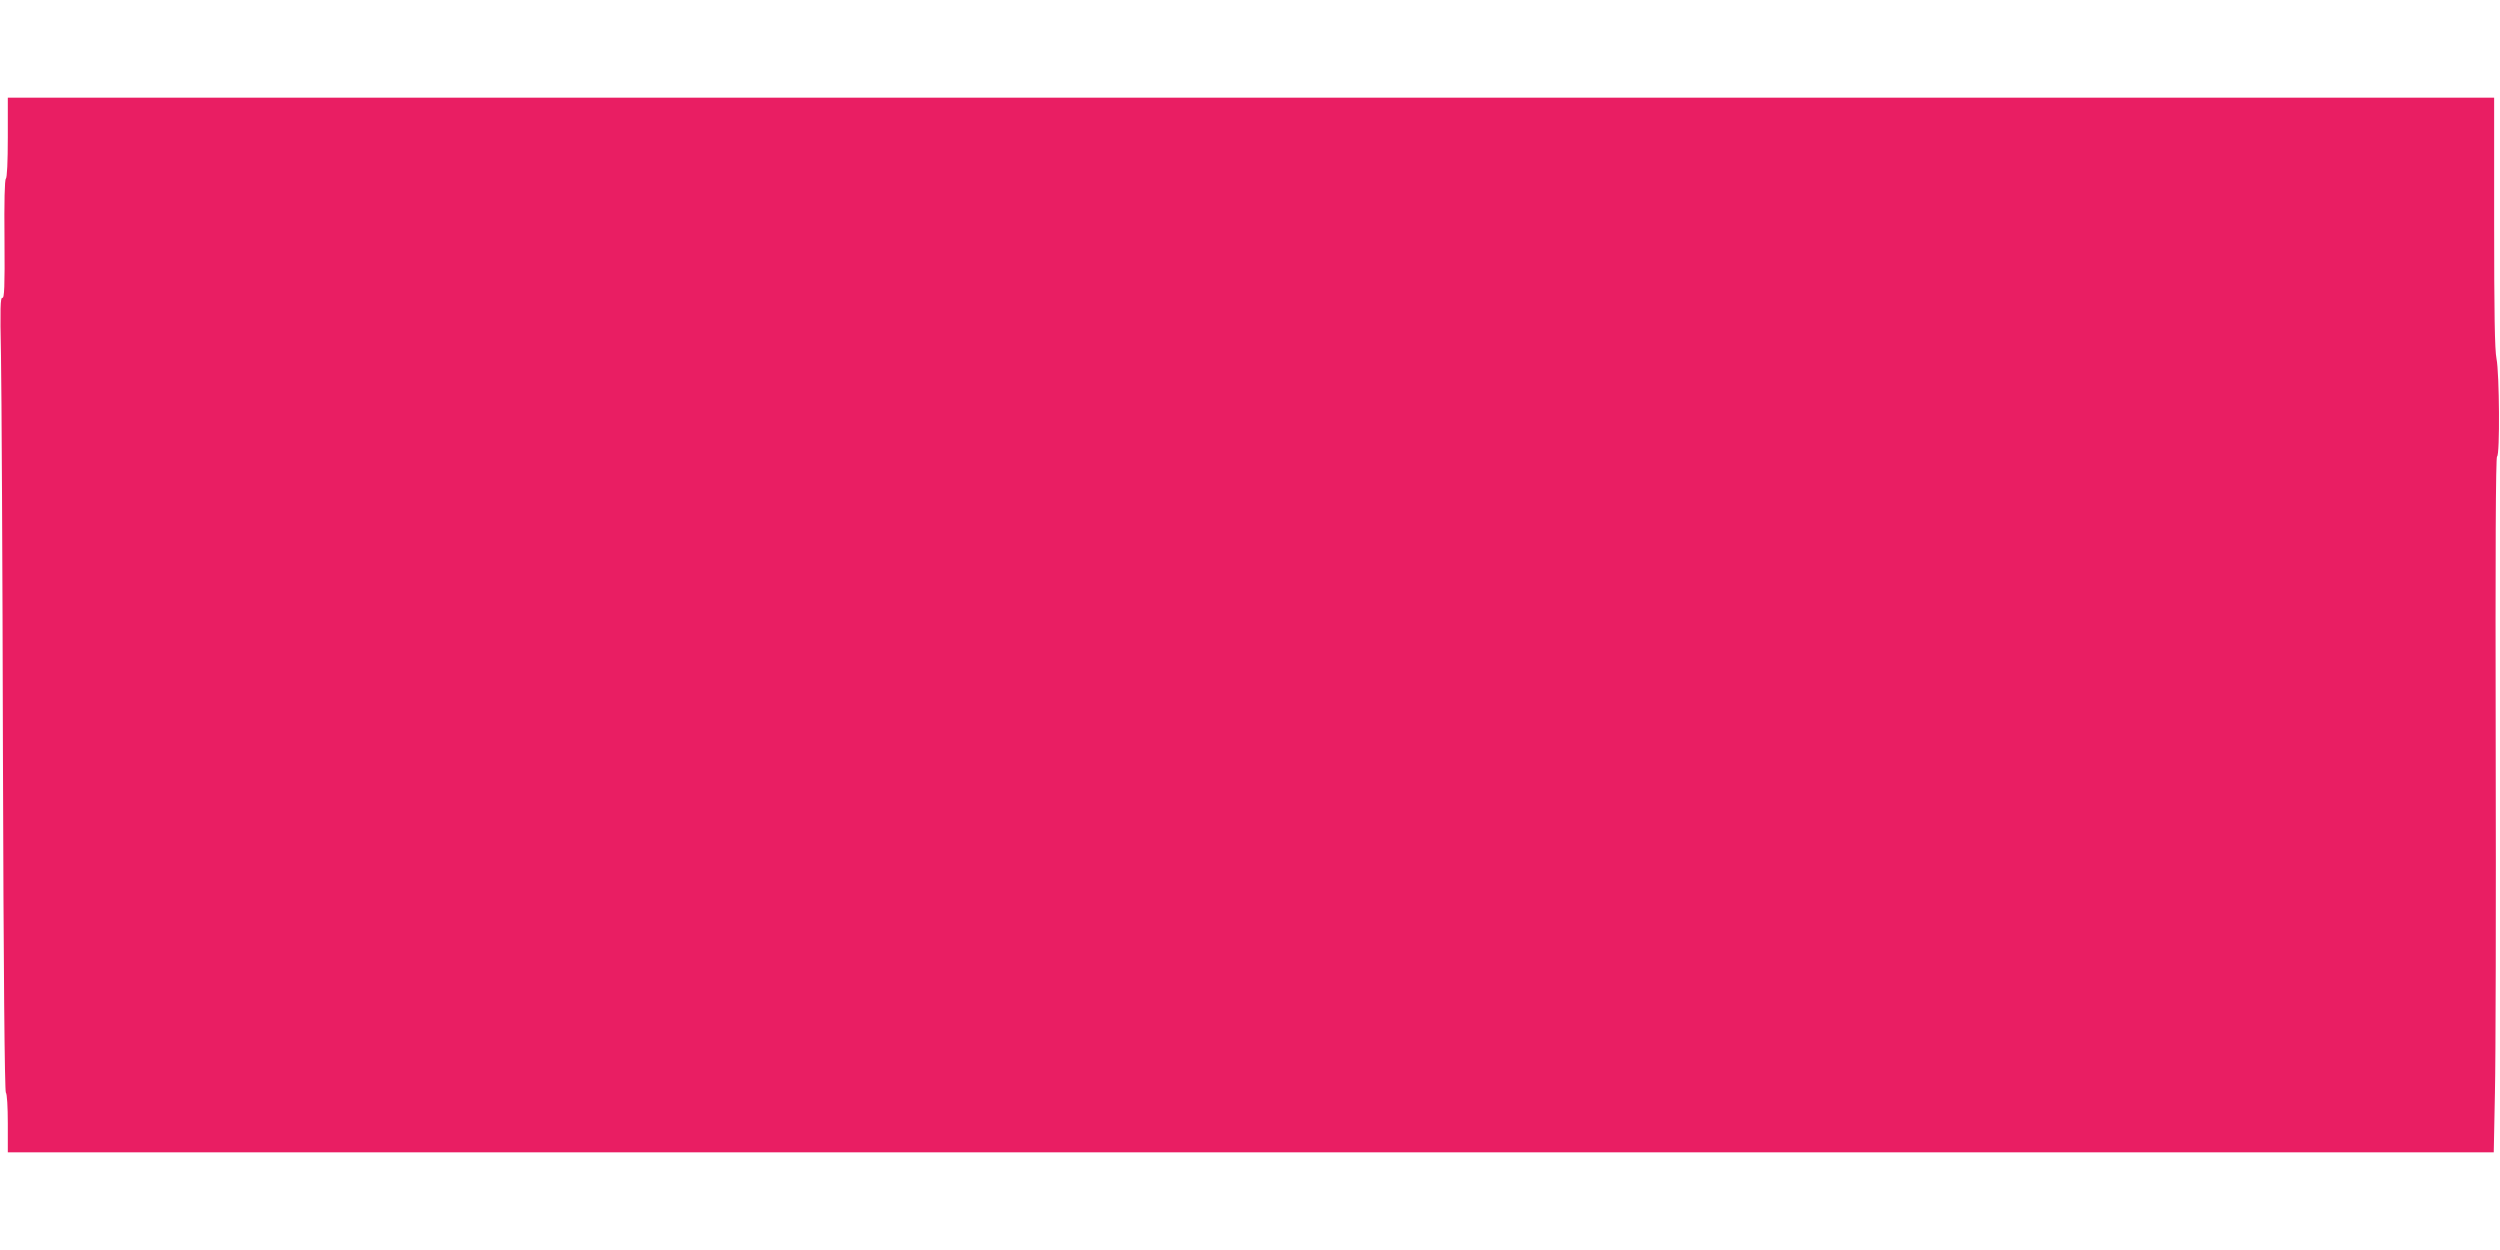
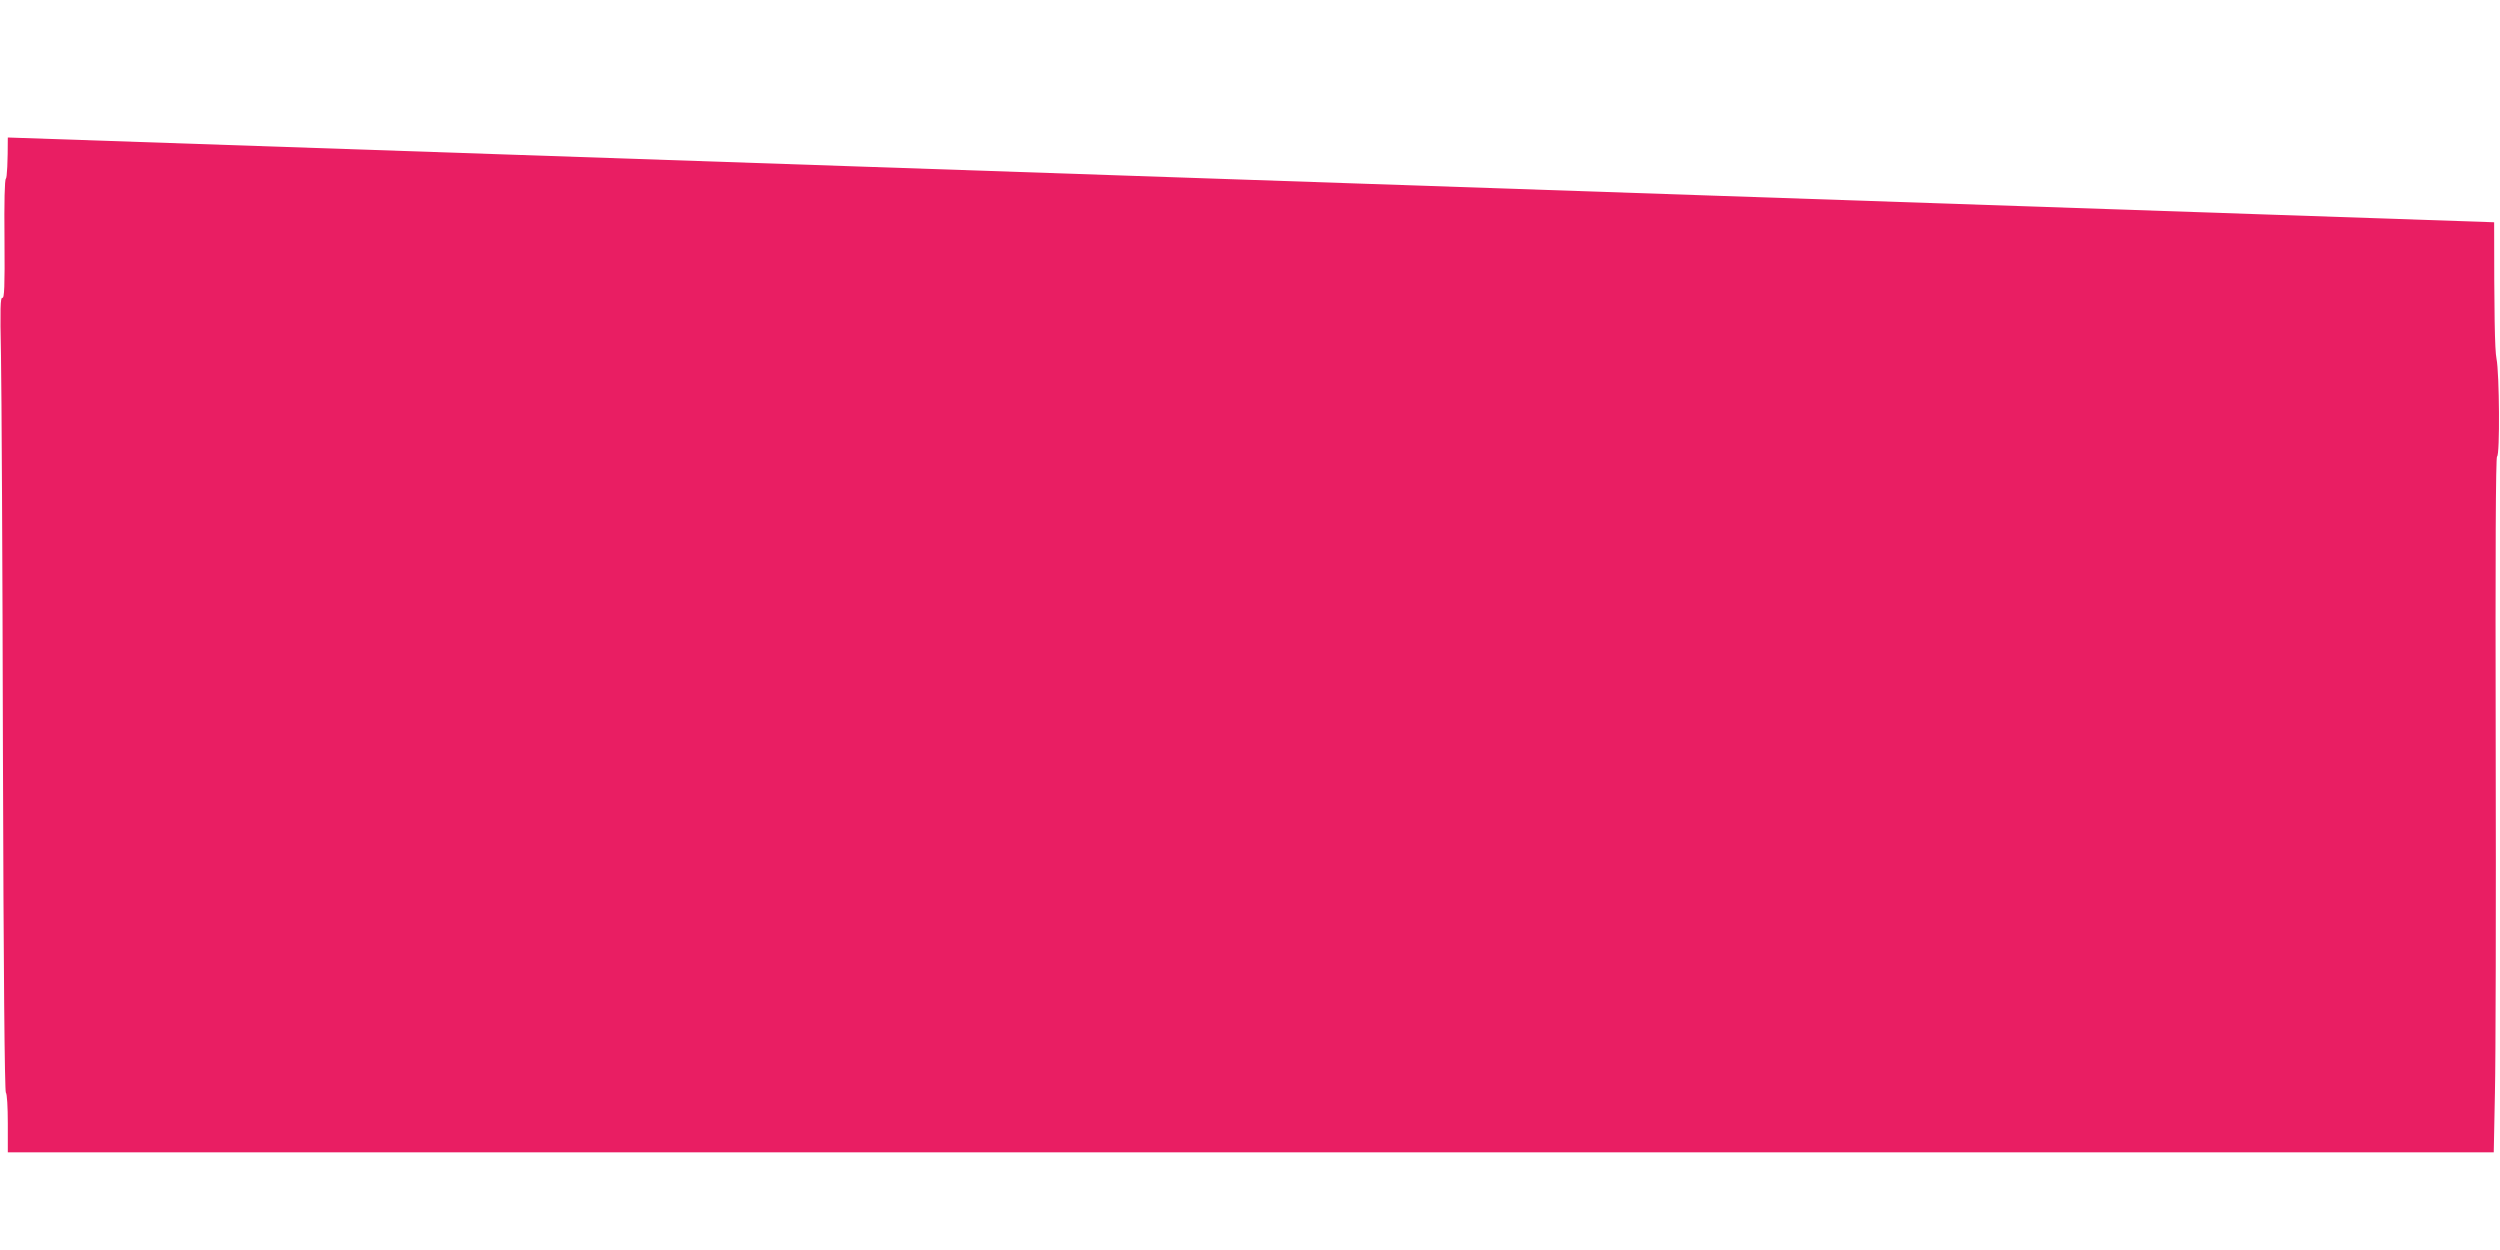
<svg xmlns="http://www.w3.org/2000/svg" version="1.0" width="1280pt" height="640pt" viewBox="0 0 1280 640" preserveAspectRatio="xMidYMid meet">
  <g transform="translate(0,640) scale(0.1,-0.1)" fill="#e91e63" stroke="none">
-     <path d="M40 5696 c0 -124 -4 -207 -10 -211 -6 -4 -9 -119 -7 -311 2 -244 -1 -303 -11 -299 -10 4 -12 -54 -7 -293 3 -163 8 -1078 10 -2032 3 -1126 9 -1738 15 -1744 6 -6 10 -74 10 -158 l0 -148 6364 0 6364 0 6 303 c4 166 6 967 4 1780 -2 978 0 1478 7 1480 15 5 12 428 -3 501 -9 43 -12 235 -12 698 l0 638 -6365 0 -6365 0 0 -204z" />
+     <path d="M40 5696 c0 -124 -4 -207 -10 -211 -6 -4 -9 -119 -7 -311 2 -244 -1 -303 -11 -299 -10 4 -12 -54 -7 -293 3 -163 8 -1078 10 -2032 3 -1126 9 -1738 15 -1744 6 -6 10 -74 10 -158 l0 -148 6364 0 6364 0 6 303 c4 166 6 967 4 1780 -2 978 0 1478 7 1480 15 5 12 428 -3 501 -9 43 -12 235 -12 698 z" />
  </g>
</svg>